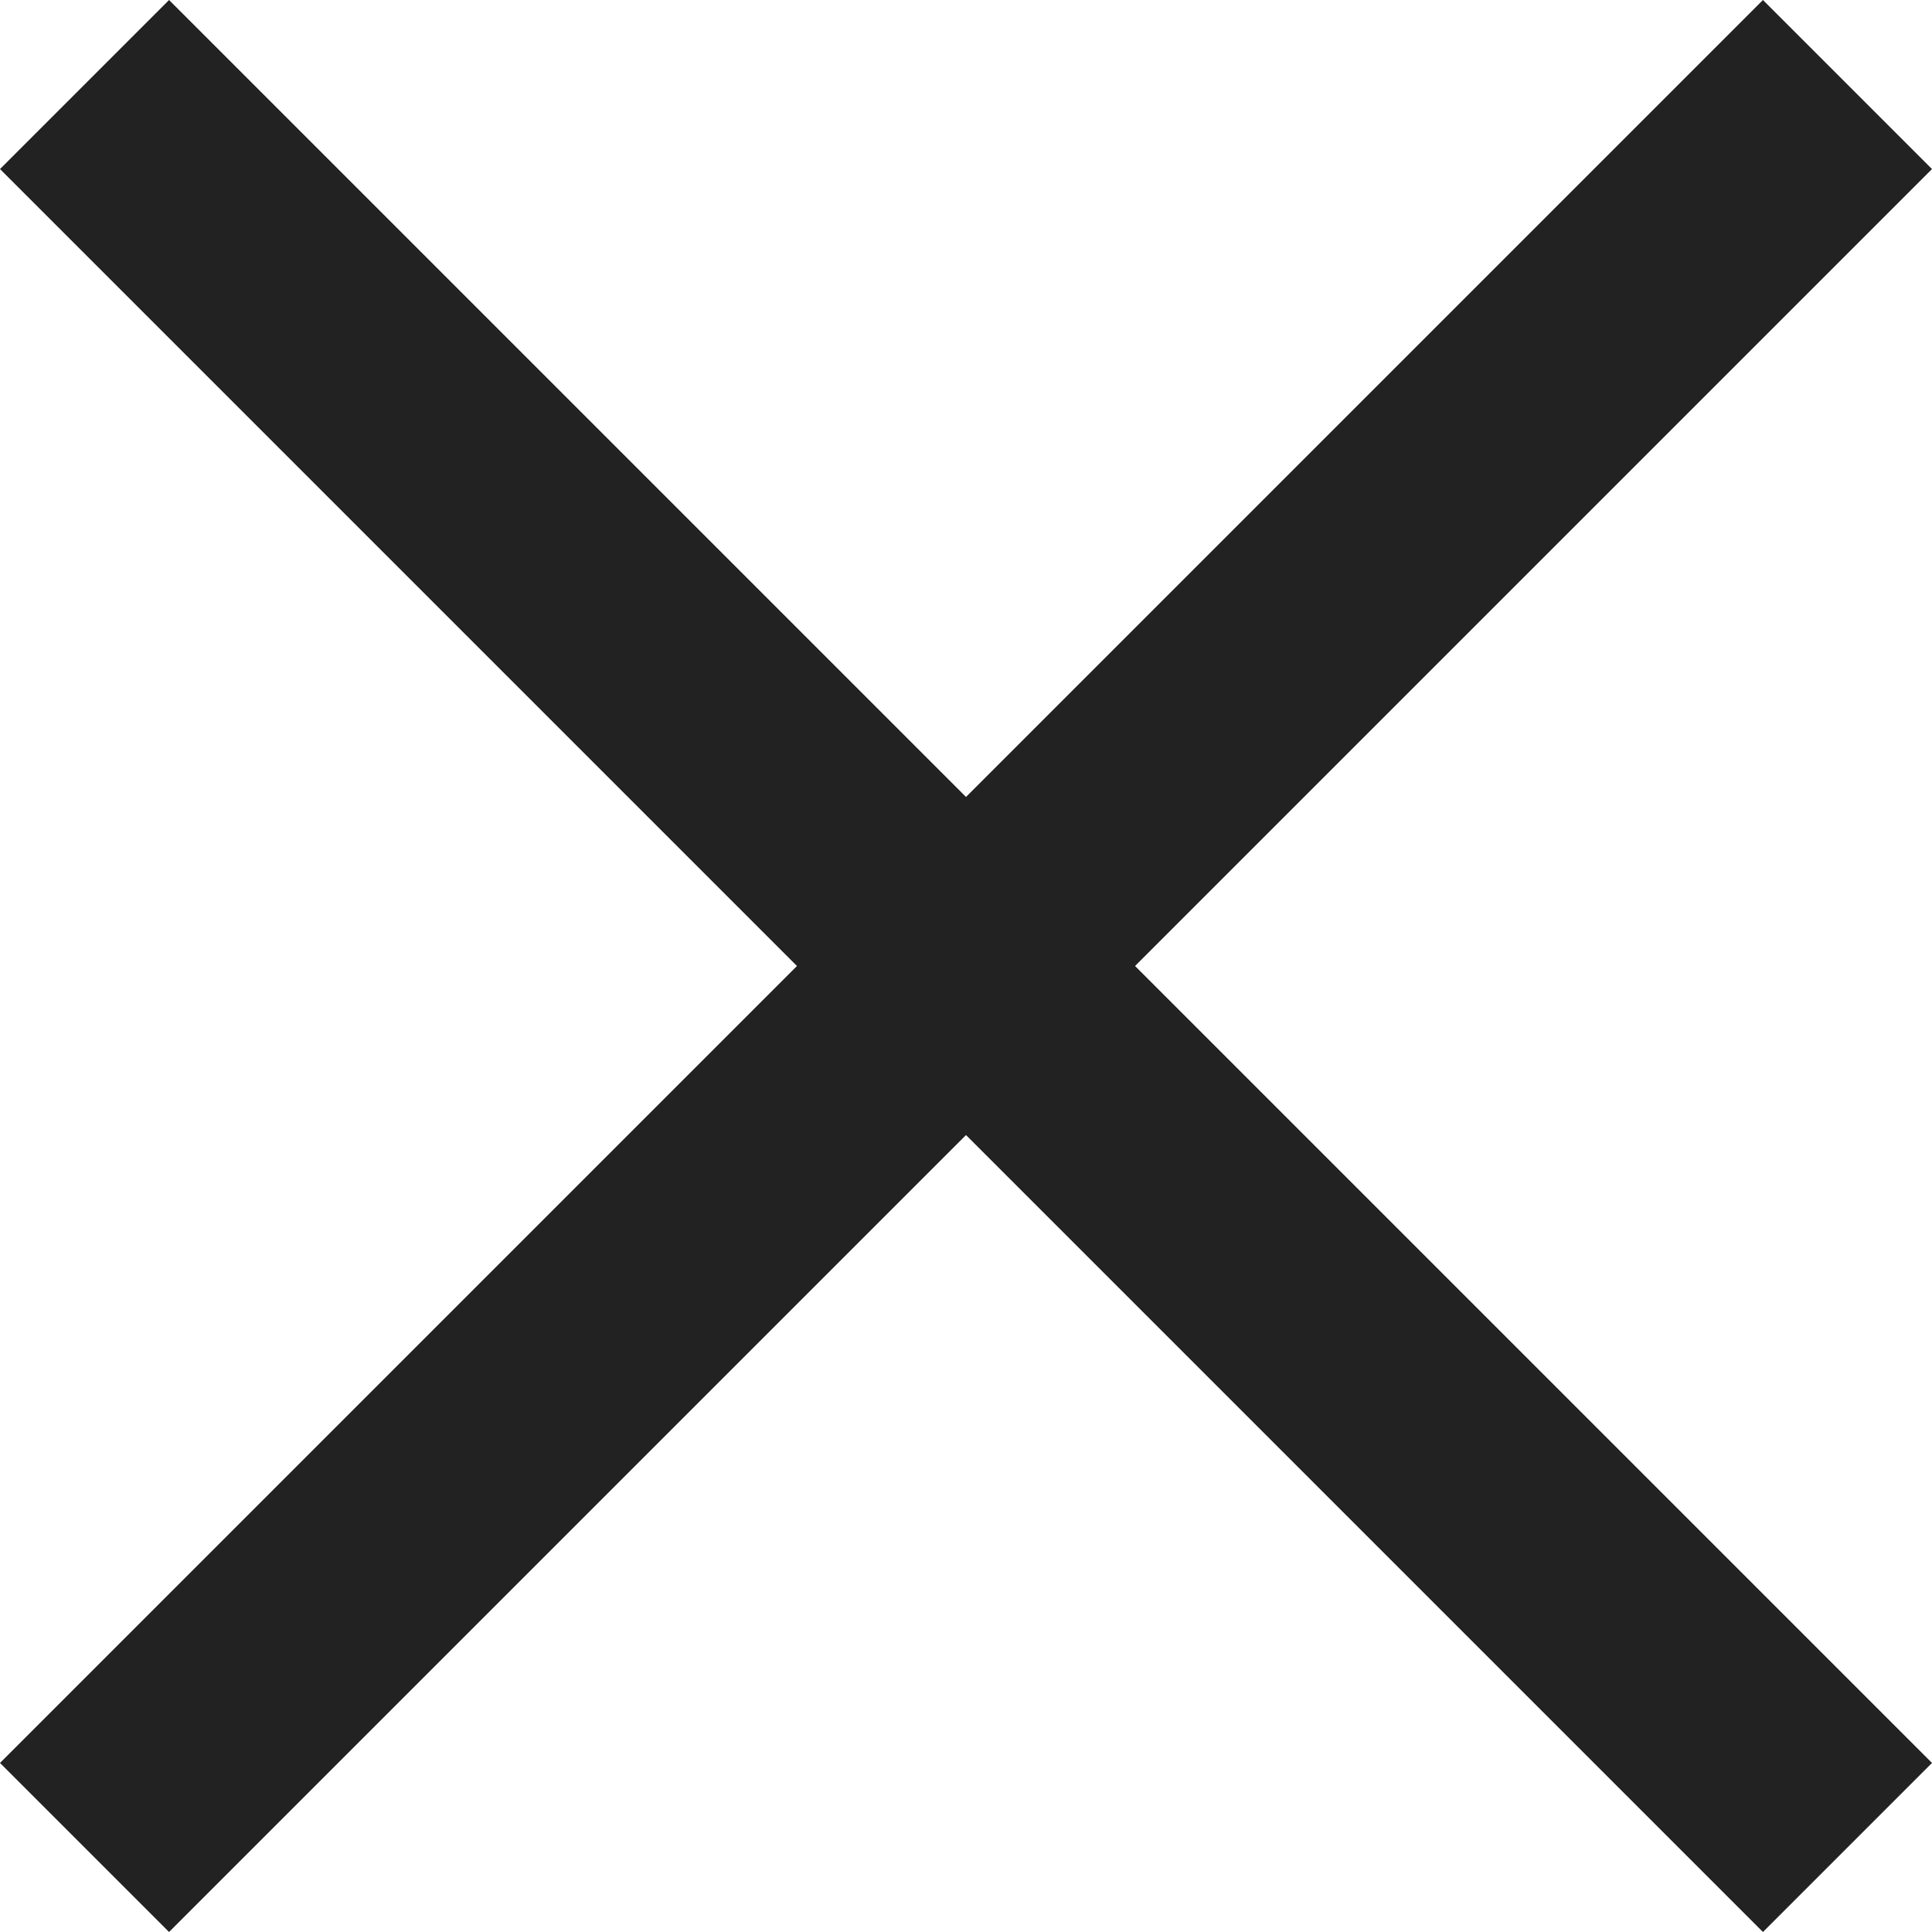
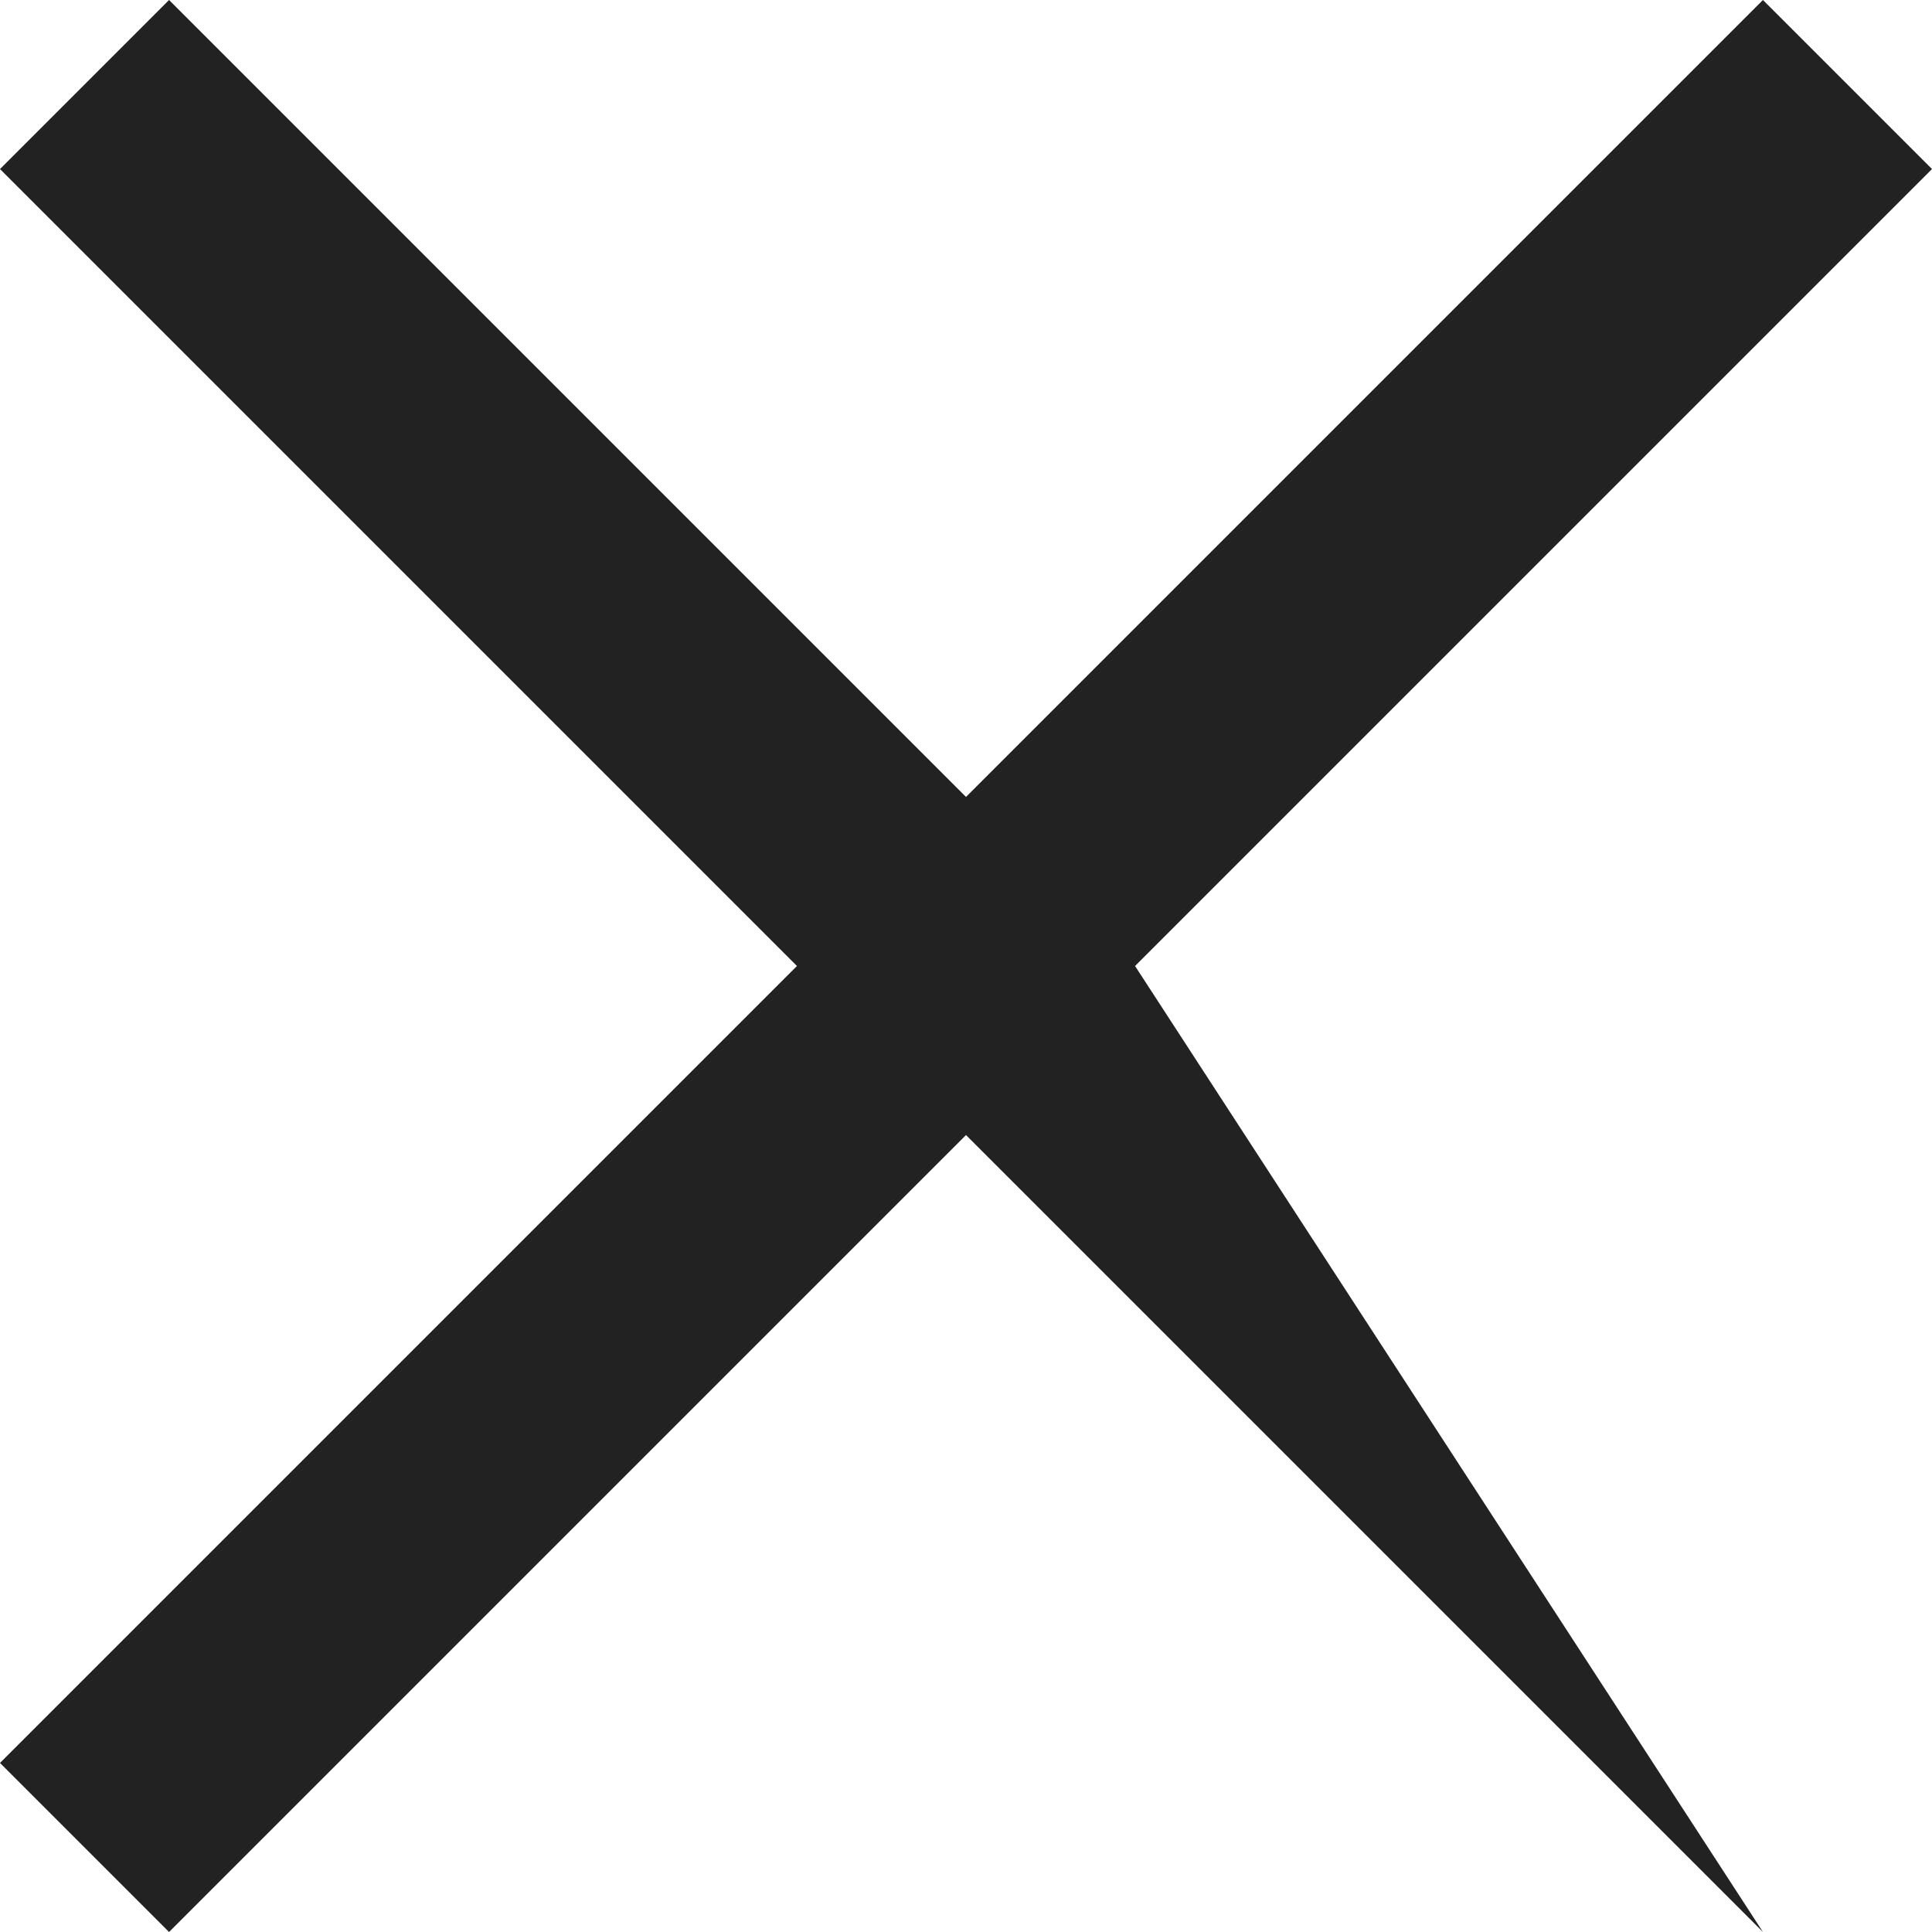
<svg xmlns="http://www.w3.org/2000/svg" width="10" height="10" viewBox="0 0 10 10" fill="none">
-   <path fill-rule="evenodd" clip-rule="evenodd" d="M10 0.875L9.125 0L5 4.125L0.875 0L0 0.875L4.125 5L0 9.125L0.875 10L5 5.875L9.125 10L10 9.125L5.875 5L10 0.875Z" fill="#222222" />
+   <path fill-rule="evenodd" clip-rule="evenodd" d="M10 0.875L9.125 0L5 4.125L0.875 0L0 0.875L4.125 5L0 9.125L0.875 10L5 5.875L9.125 10L5.875 5L10 0.875Z" fill="#222222" />
</svg>